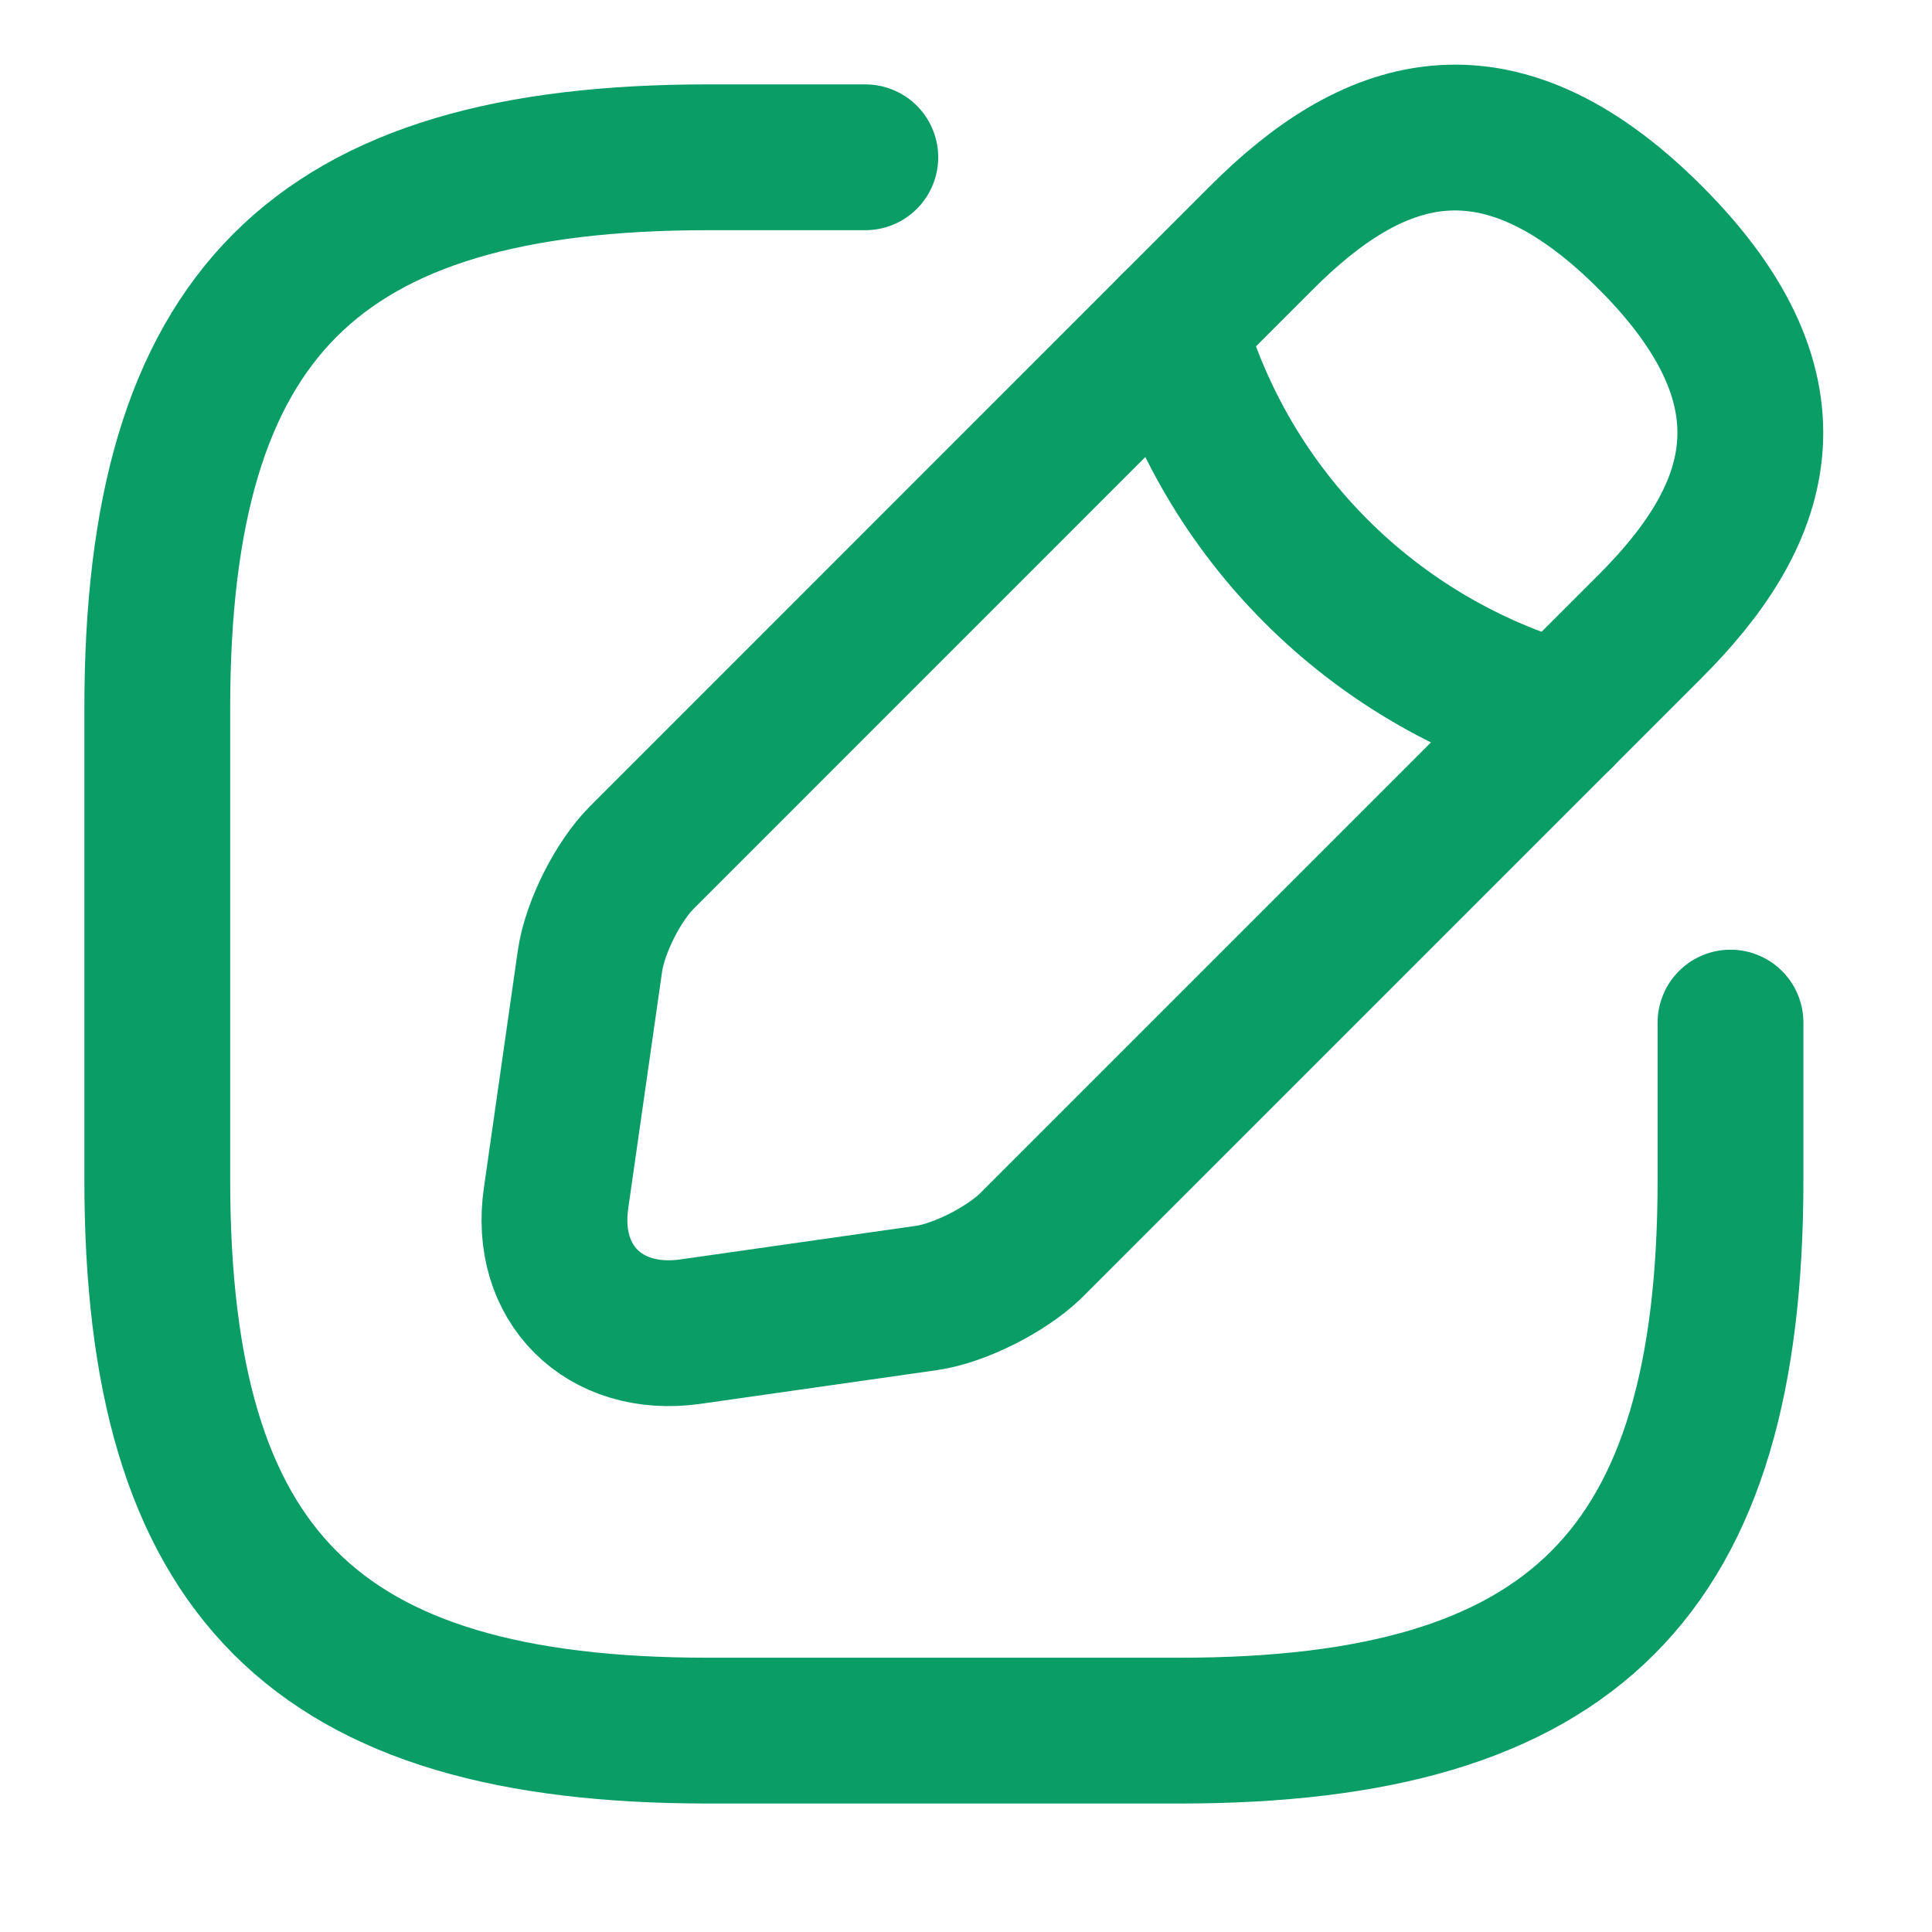
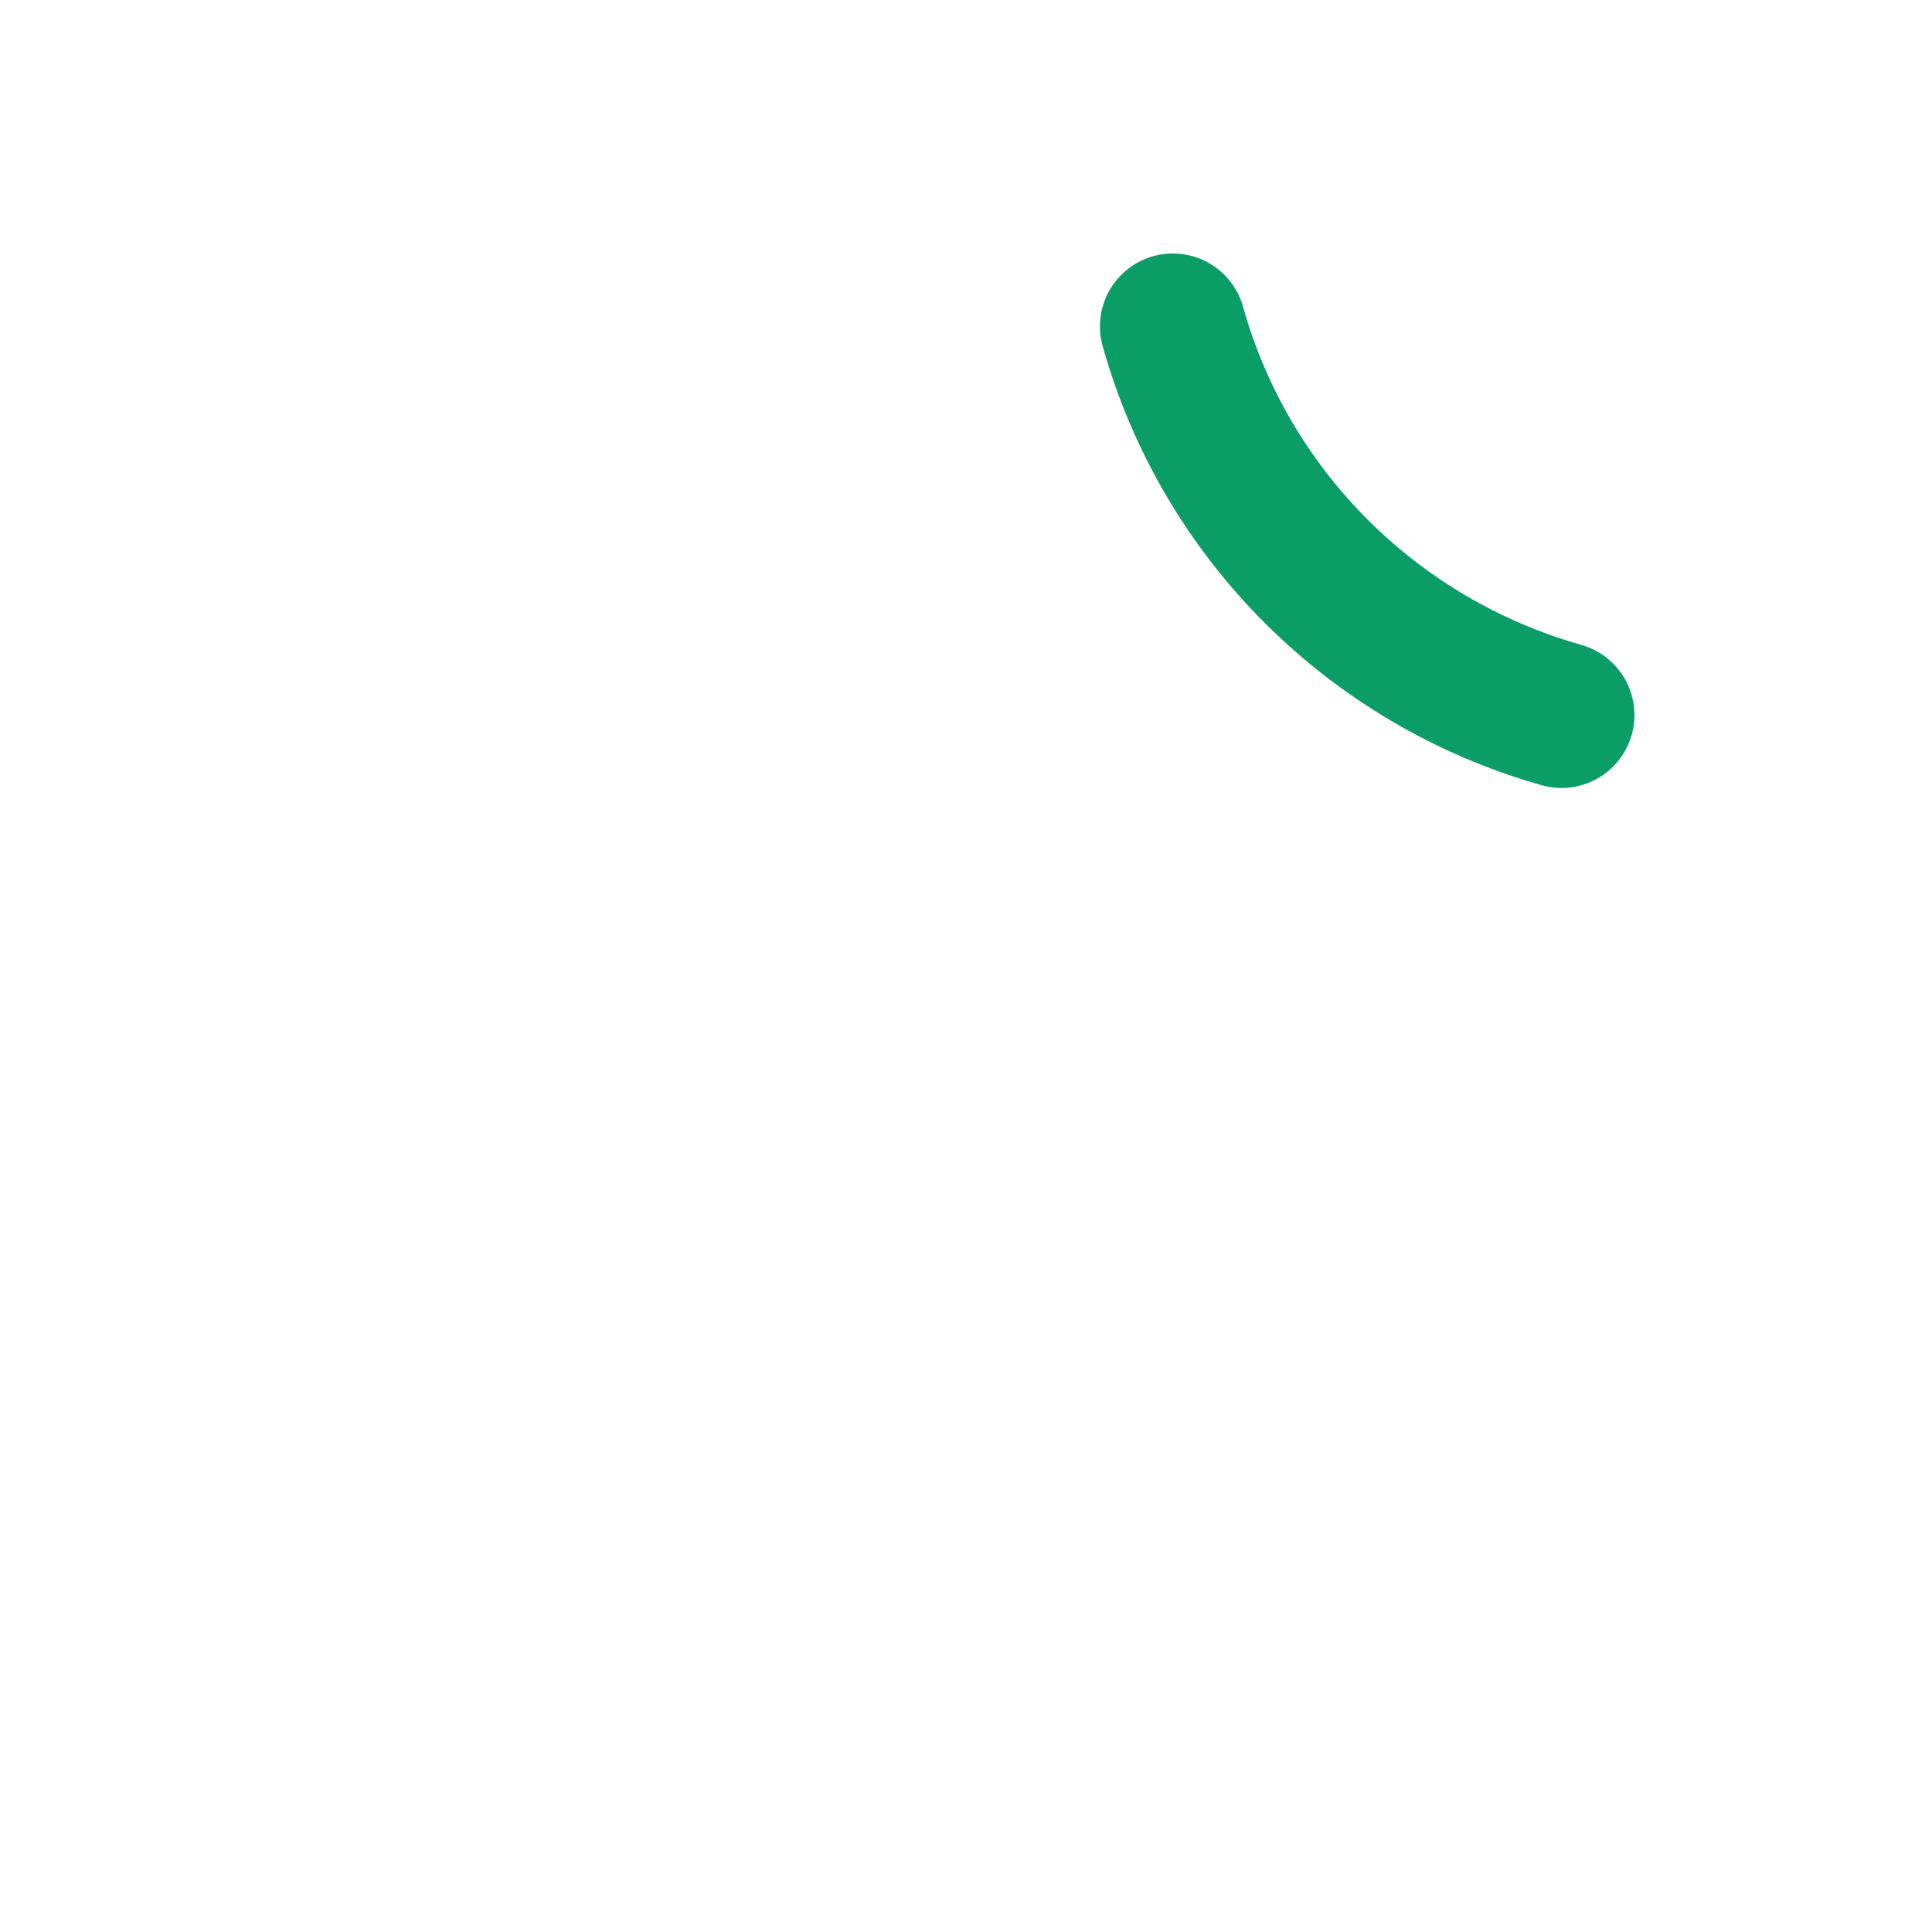
<svg xmlns="http://www.w3.org/2000/svg" width="17" height="17" viewBox="0 0 17 17" fill="none">
-   <path d="M7.614 1.384H6.229C2.769 1.384 1.384 2.769 1.384 6.23V10.383C1.384 13.843 2.769 15.228 6.229 15.228H10.382C13.843 15.228 15.227 13.843 15.227 10.383V8.998" stroke="#0B9D66" stroke-width="1.283" stroke-linecap="round" stroke-linejoin="round" />
-   <path d="M11.102 2.09L5.648 7.545C5.44 7.752 5.233 8.161 5.191 8.458L4.893 10.542C4.783 11.296 5.316 11.822 6.07 11.718L8.154 11.421C8.444 11.379 8.853 11.171 9.067 10.964L14.521 5.51C15.463 4.568 15.906 3.475 14.521 2.09C13.137 0.706 12.043 1.149 11.102 2.09Z" stroke="#0B9D66" stroke-width="1.283" stroke-miterlimit="10" stroke-linecap="round" stroke-linejoin="round" />
  <path d="M10.32 2.872C10.784 4.527 12.078 5.821 13.74 6.292" stroke="#0B9D66" stroke-width="1.283" stroke-miterlimit="10" stroke-linecap="round" stroke-linejoin="round" />
</svg>